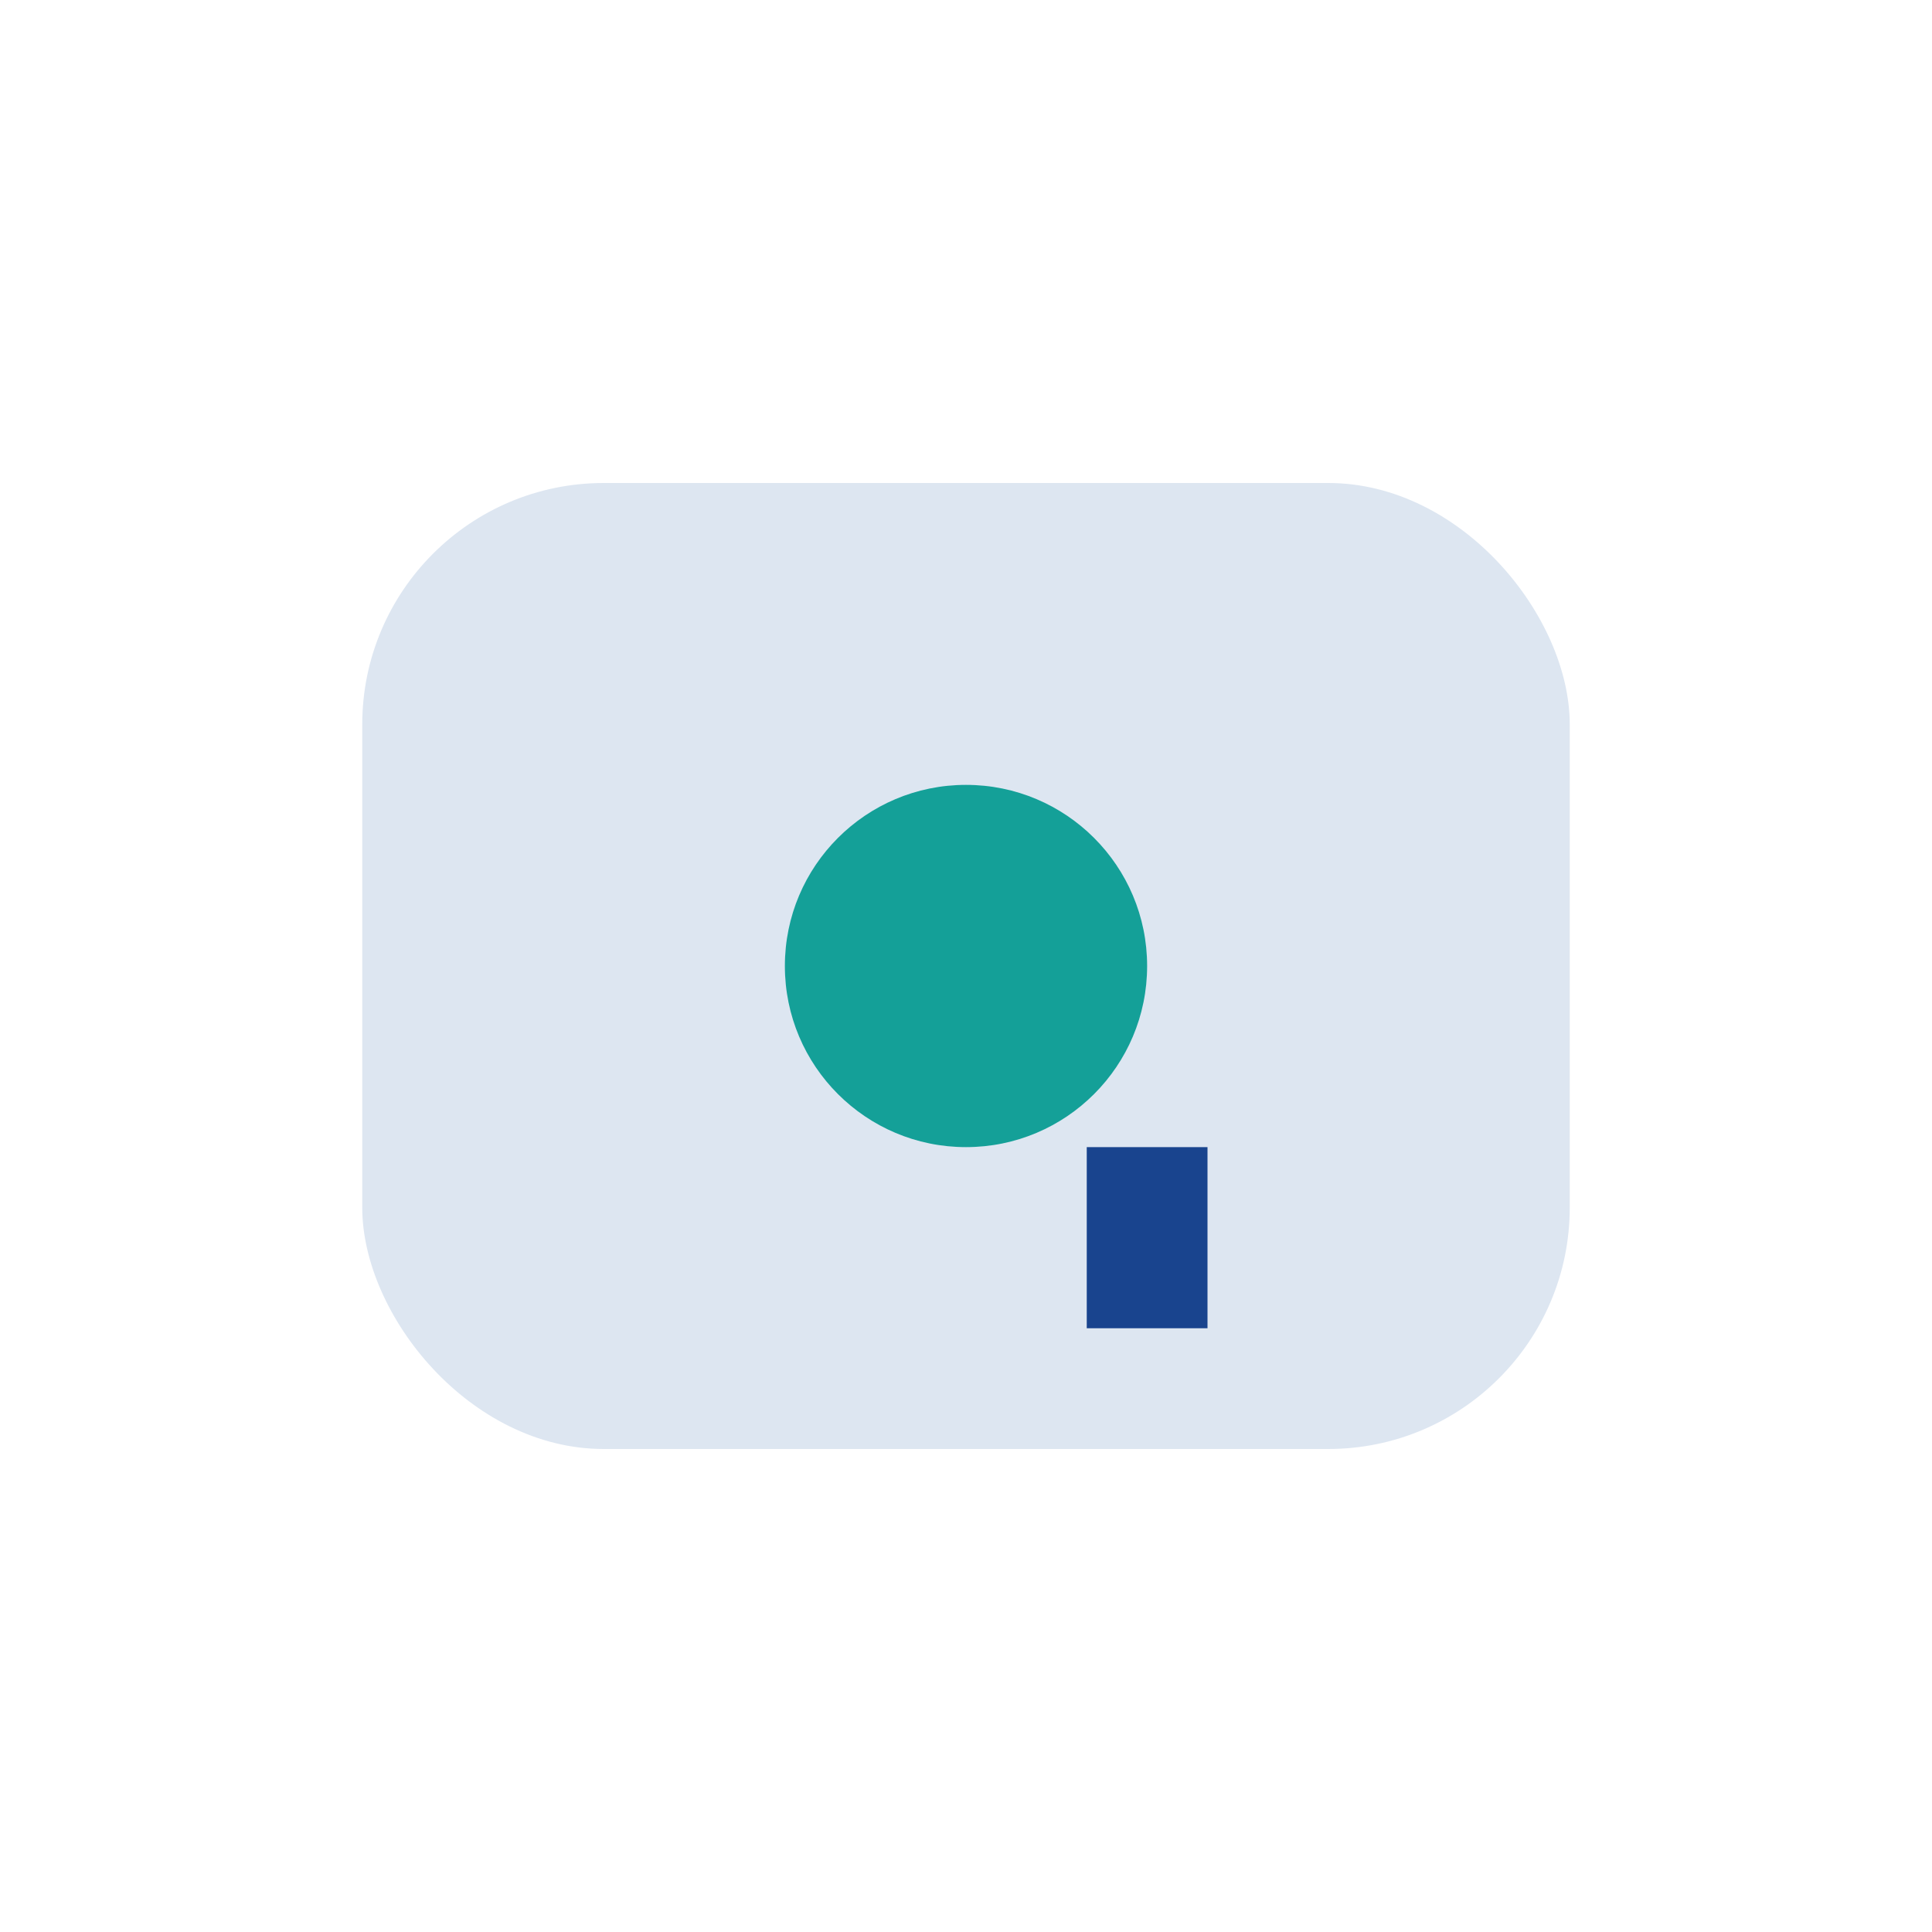
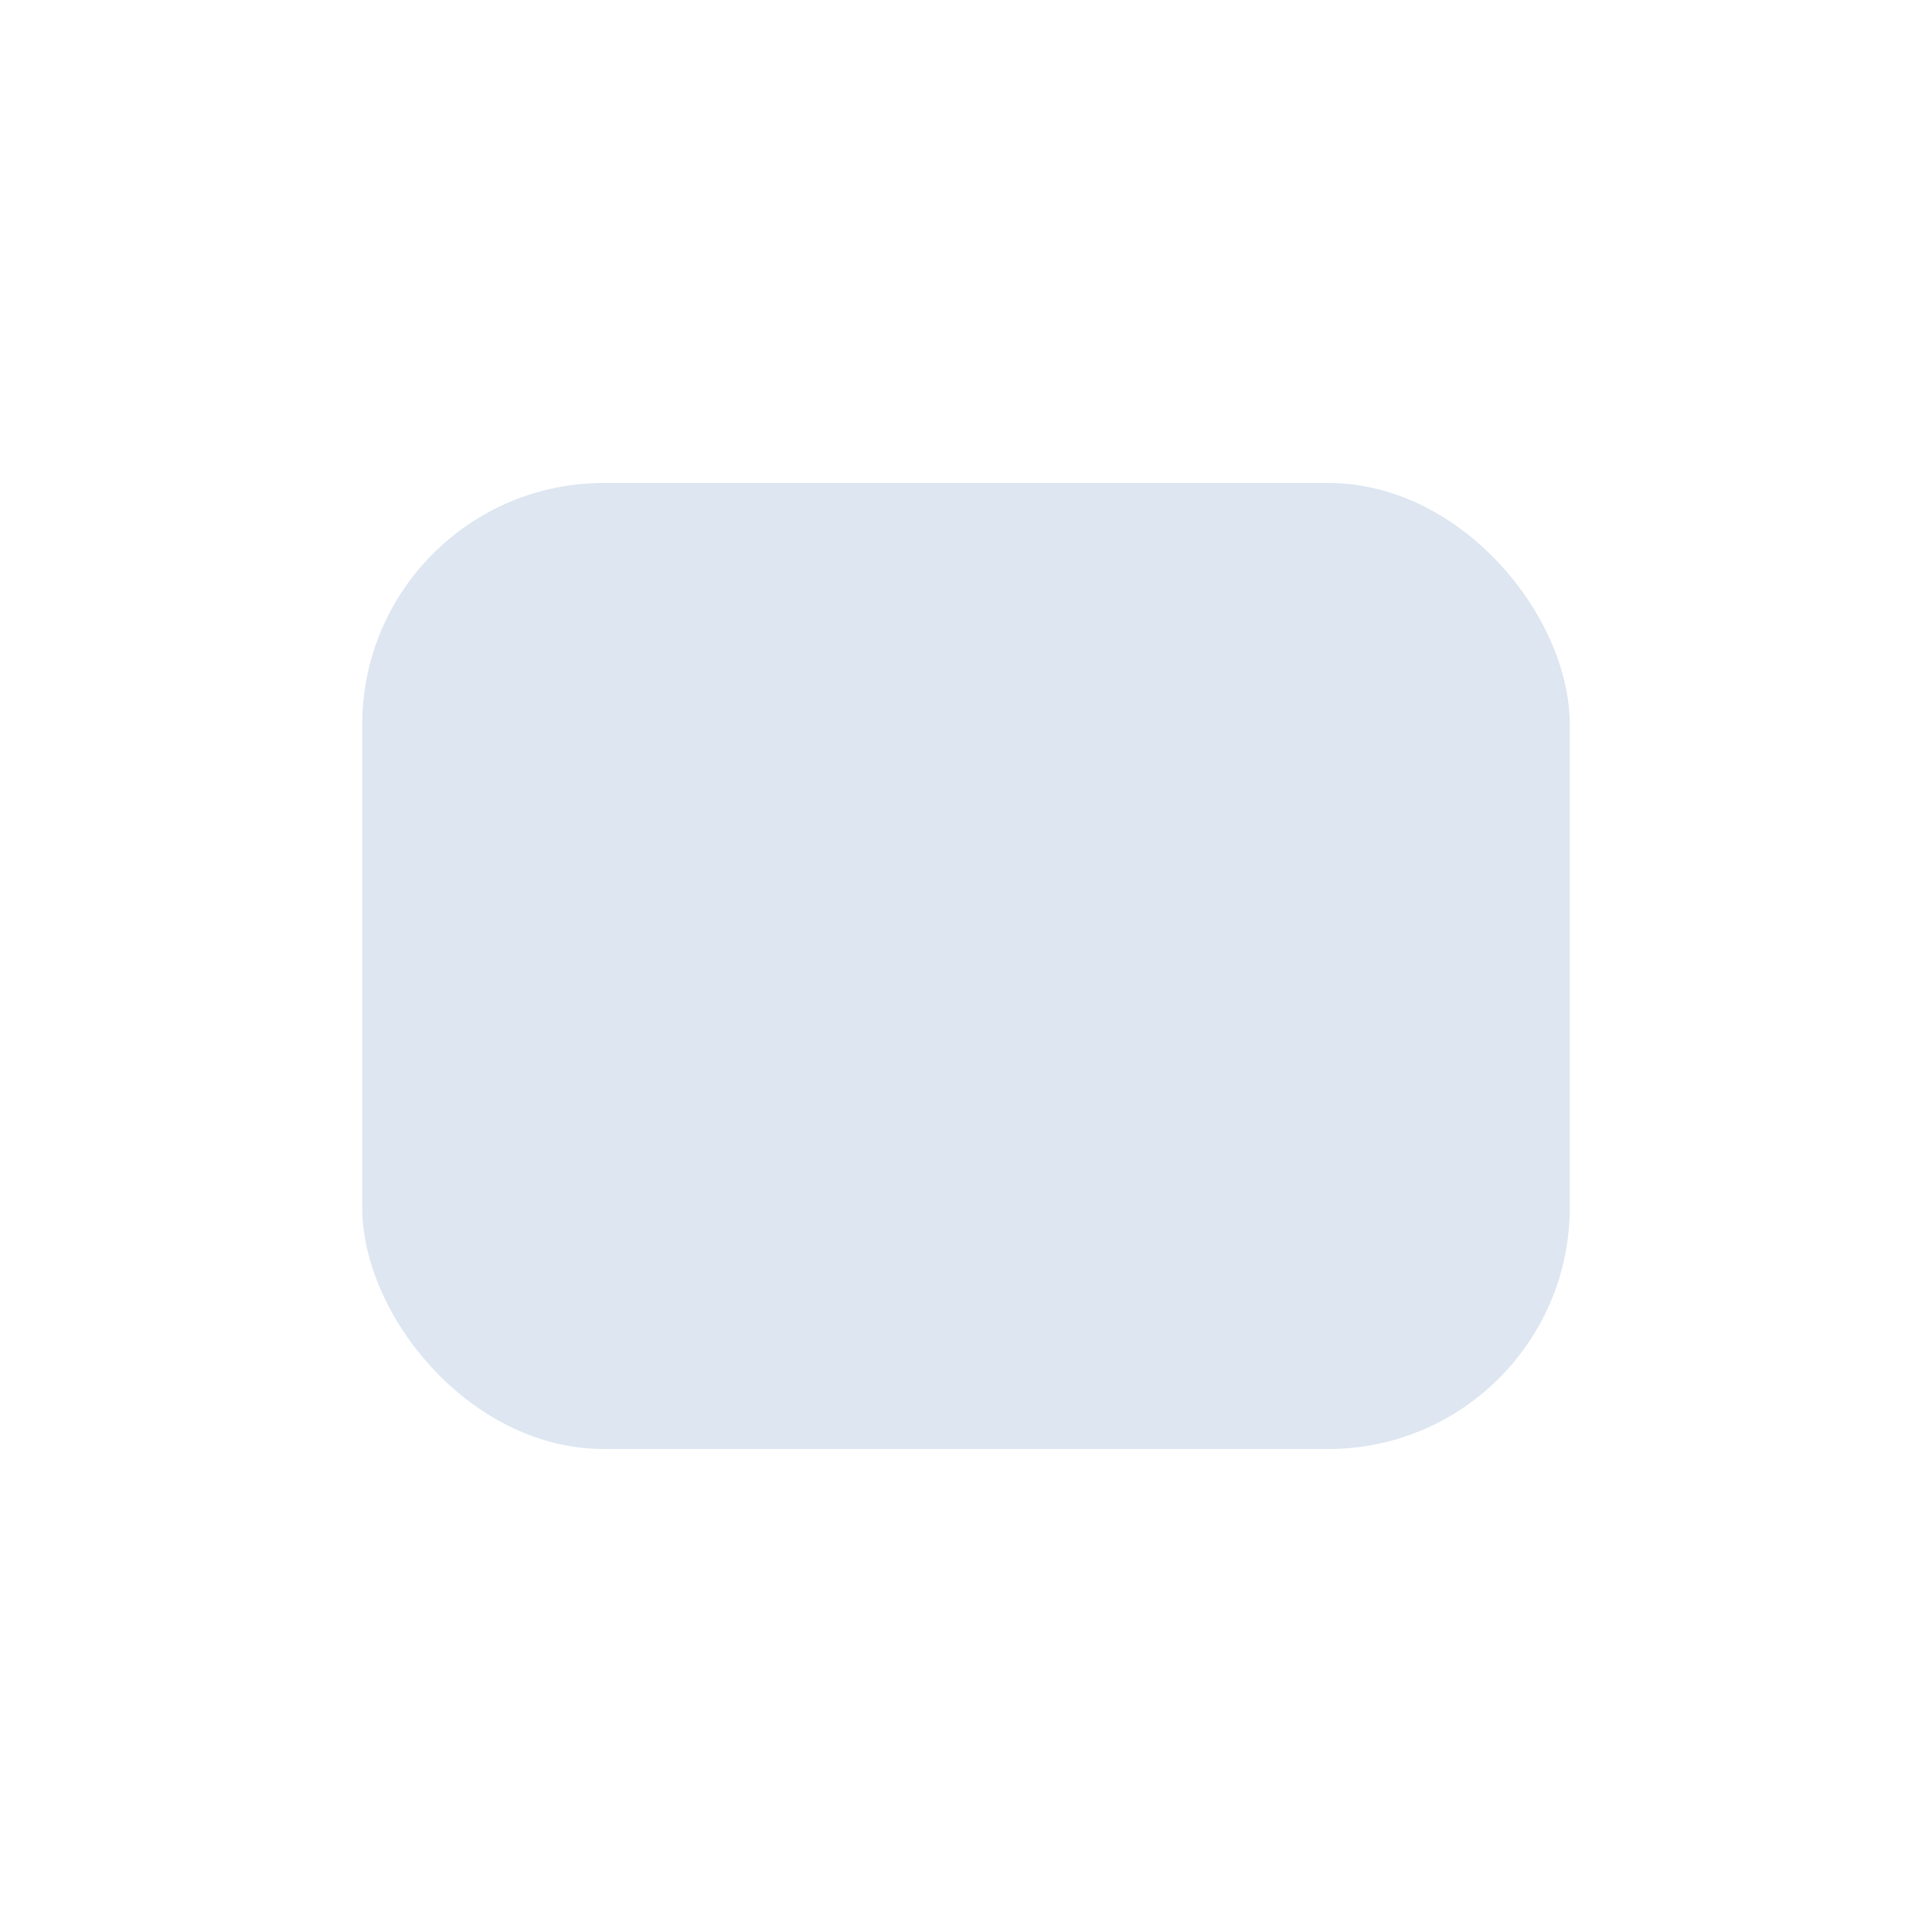
<svg xmlns="http://www.w3.org/2000/svg" width="32" height="32" viewBox="0 0 32 32">
  <rect x="6" y="8" width="20" height="16" rx="4" fill="#DDE6F1" />
-   <circle cx="16" cy="16" r="3" fill="#14A098" />
-   <path d="M19 19v3" stroke="#19448E" stroke-width="2" />
</svg>